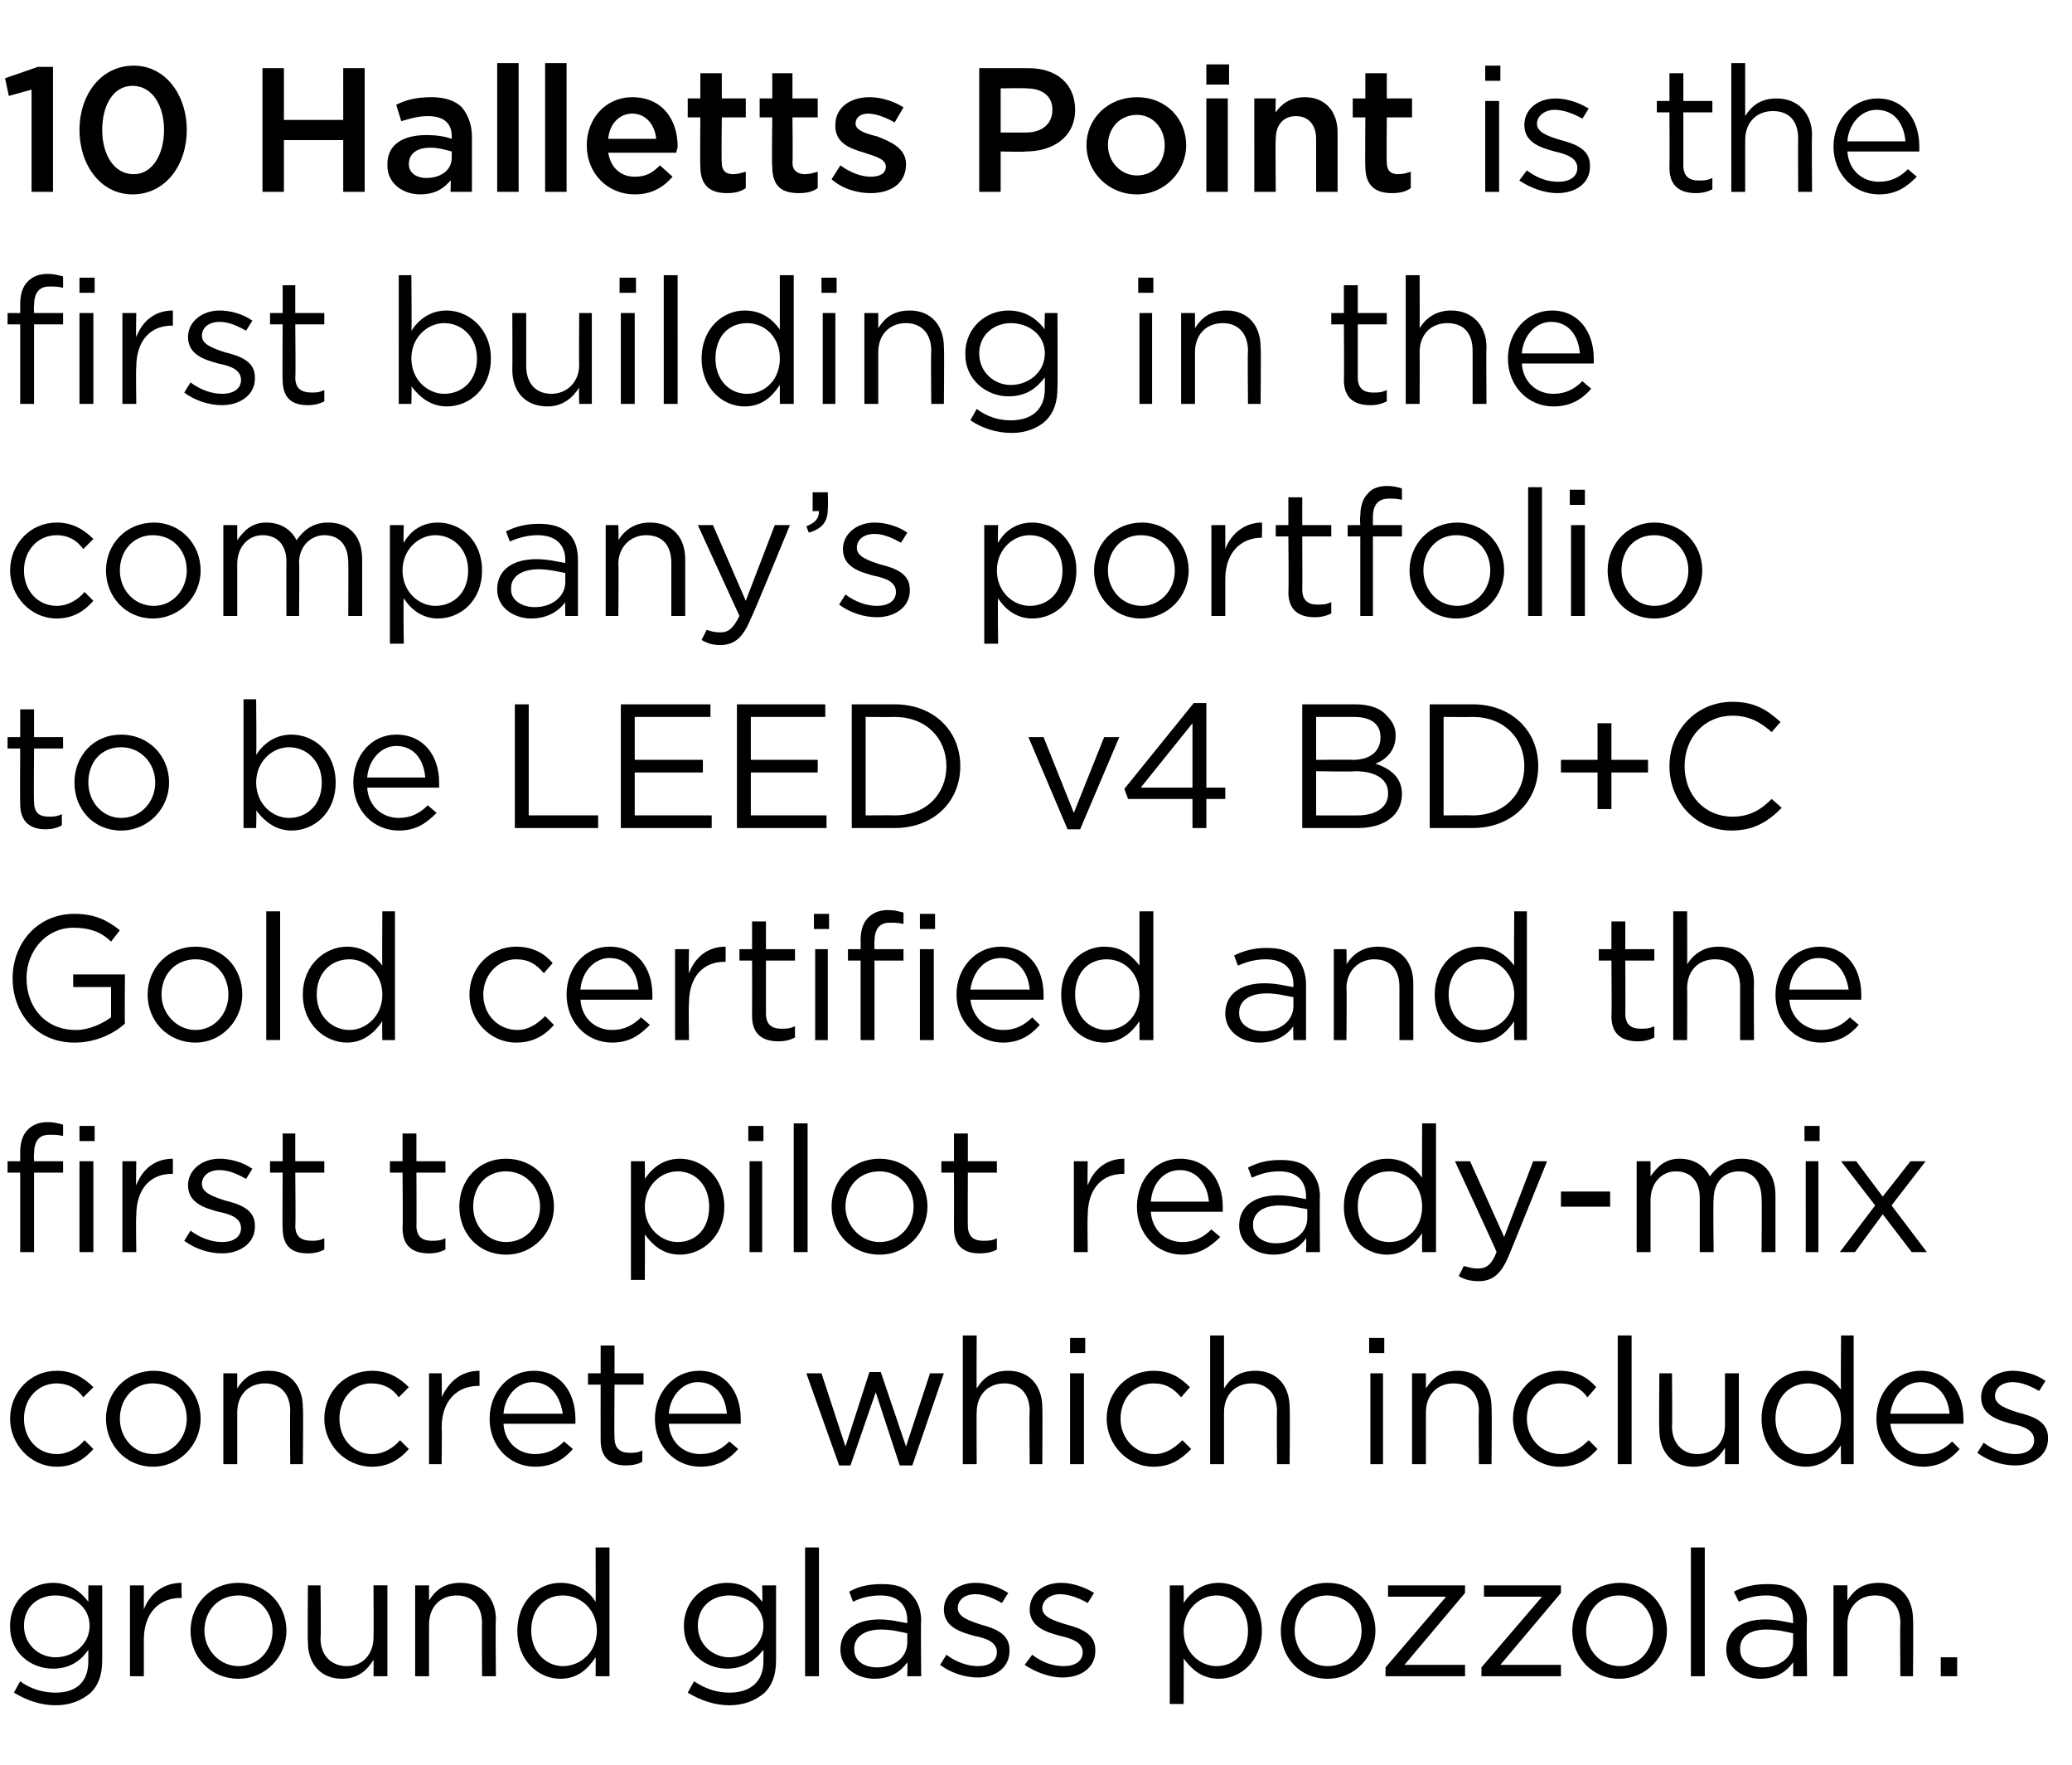
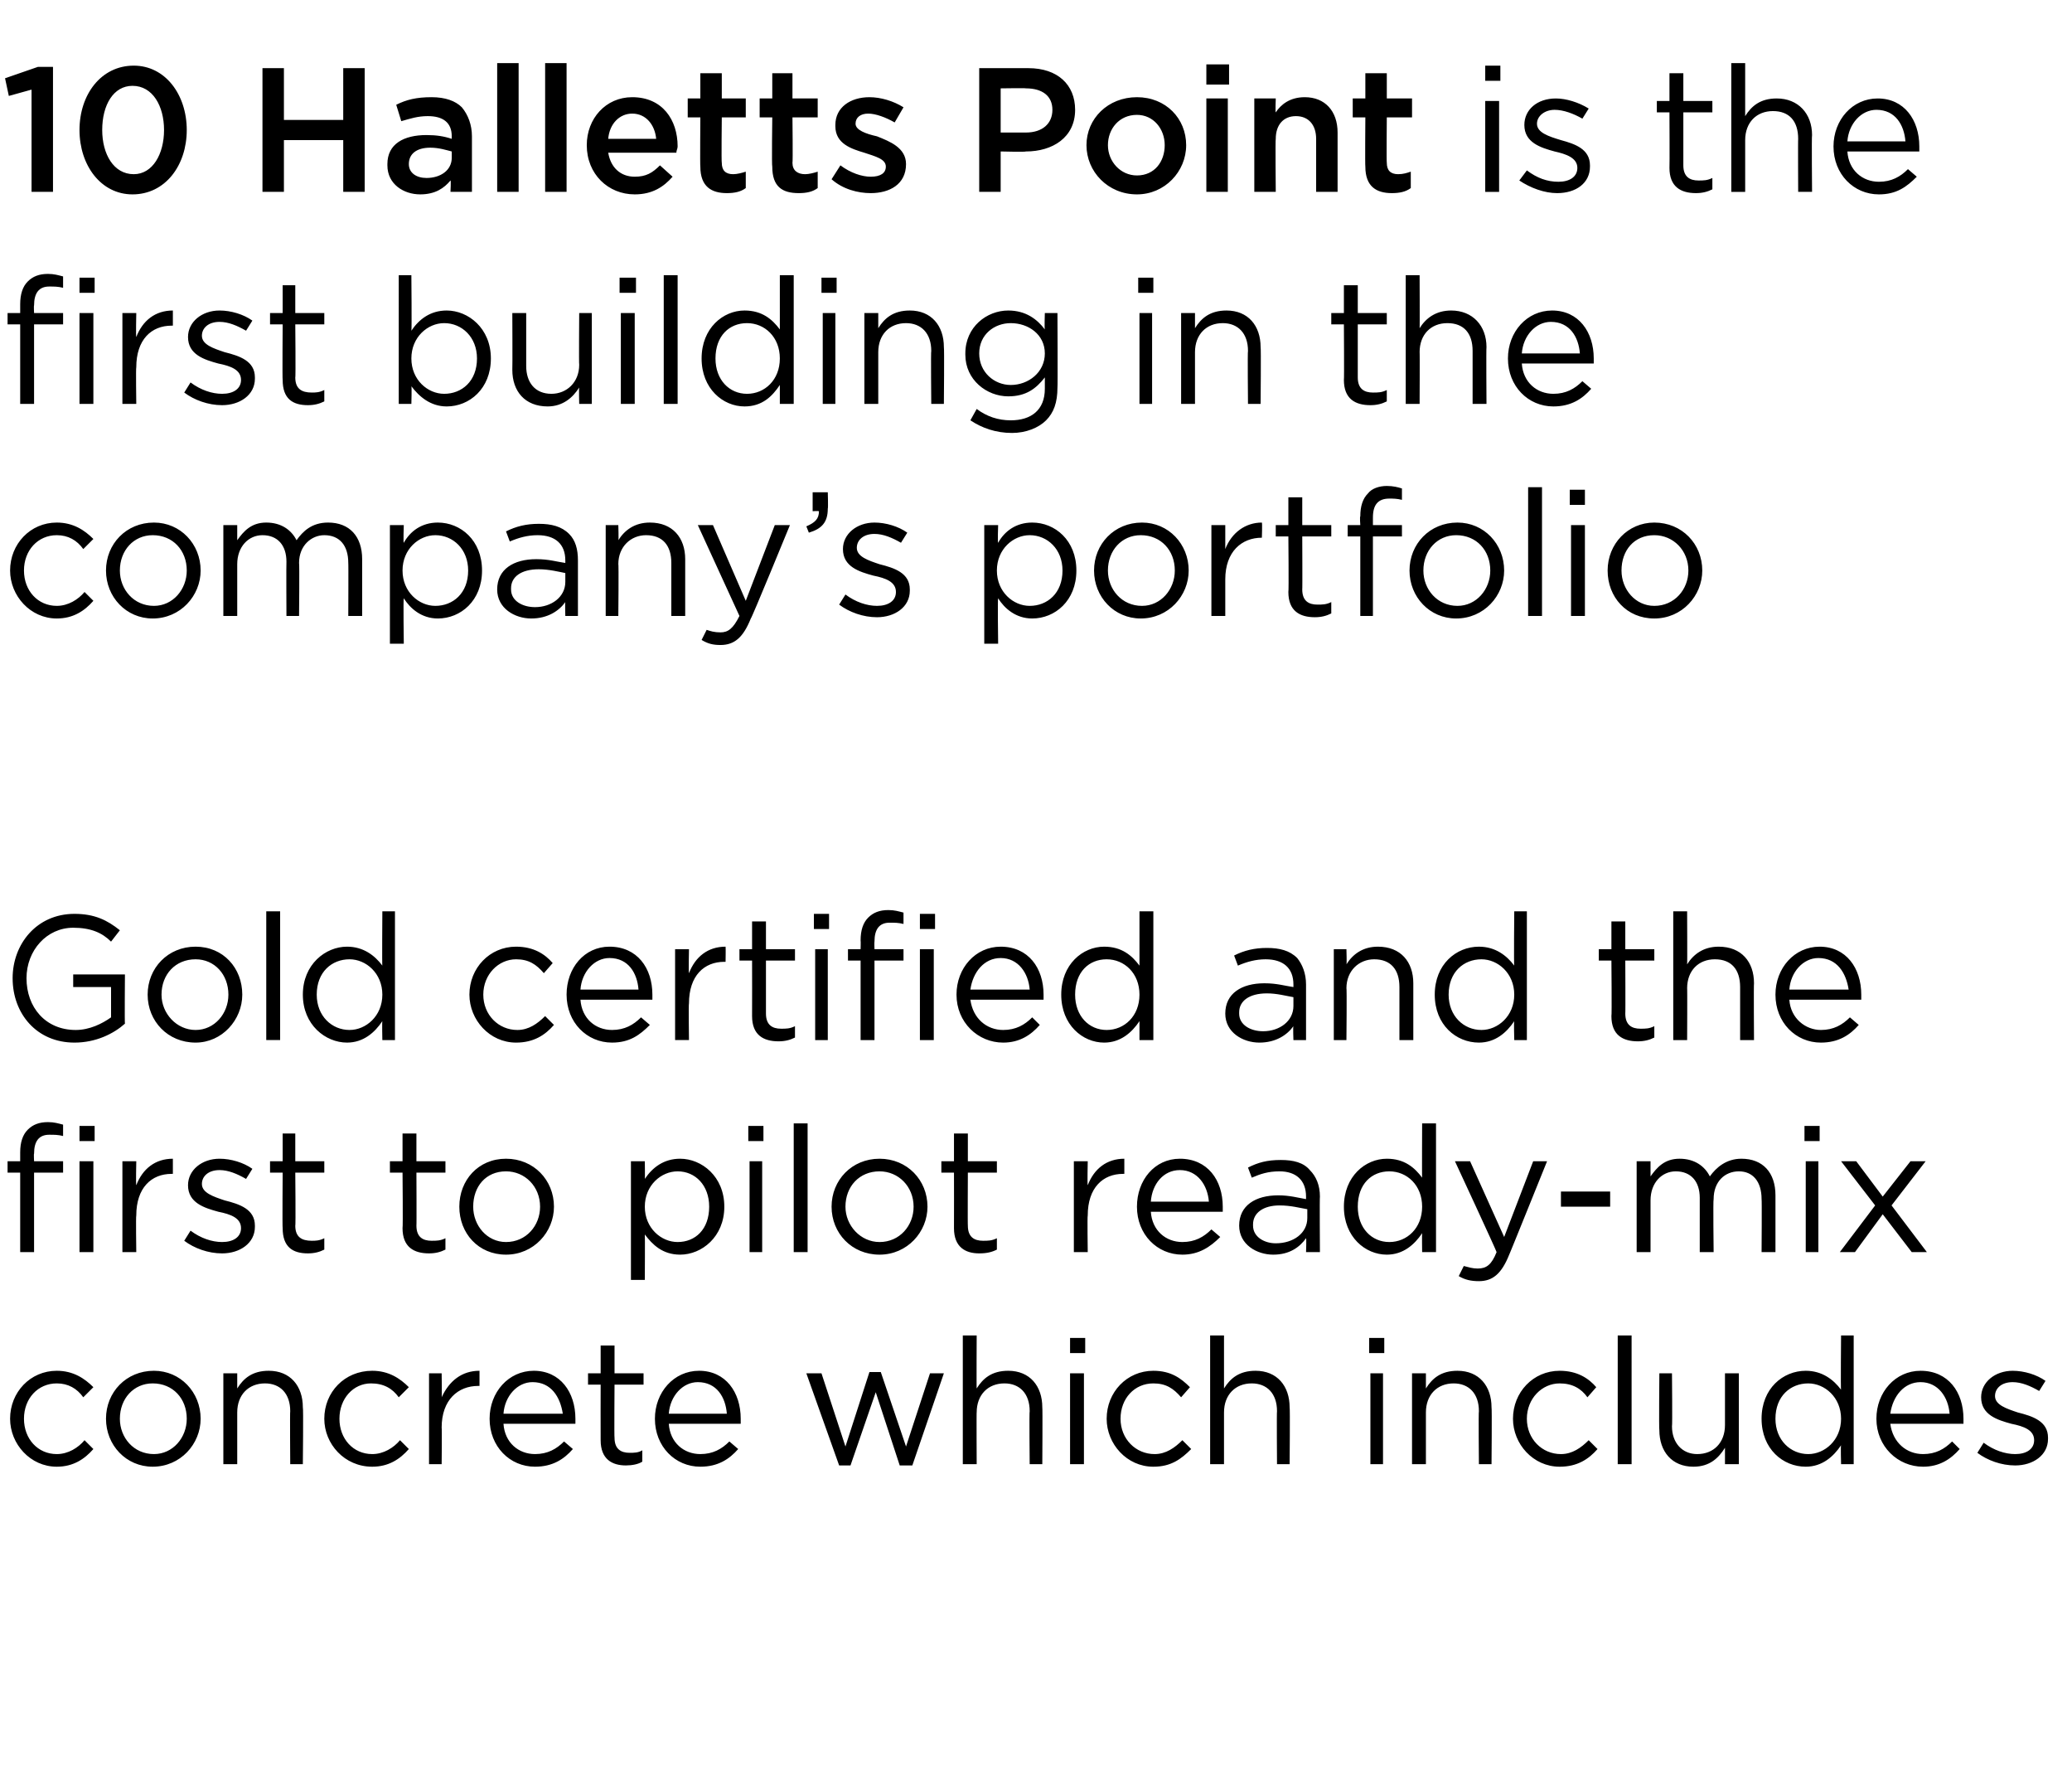
<svg xmlns="http://www.w3.org/2000/svg" version="1.1" width="164.2px" height="139.8px" viewBox="0 -4 164.2 139.8" style="top:-4px">
  <desc>10 Halletts Point is the first building in the company’s portfolio to be LEED v4 BD+C Gold certified and the first to...</desc>
  <defs />
  <g id="Polygon22214">
-     <path d="m1.1 130.1l.5-.9c.8.6 1.8.9 2.8.9c1.6 0 2.6-.8 2.6-2.5v-.9c-.6.9-1.5 1.5-2.8 1.5c-1.8 0-3.4-1.3-3.4-3.3v-.1c0-2.1 1.7-3.4 3.4-3.4c1.3 0 2.2.7 2.8 1.5v-1.3h1.1v5.9c0 1.2-.3 2-.9 2.6c-.7.6-1.6 1-2.8 1c-1.2 0-2.3-.4-3.3-1zm6-5.3c0-1.5-1.3-2.4-2.7-2.4c-1.4 0-2.5.9-2.5 2.4c0 1.5 1.2 2.5 2.5 2.5c1.4 0 2.7-1 2.7-2.5zm3.2-3.2h1.1v1.9c.5-1.3 1.6-2.1 3-2.1c-.04.04 0 1.2 0 1.2h-.1c-1.6 0-2.9 1.1-2.9 3.3v2.9h-1.1v-7.2zm4.8 3.6c0-2.1 1.6-3.8 3.8-3.8c2.2 0 3.8 1.7 3.8 3.8c0 2-1.6 3.8-3.8 3.8c-2.2 0-3.8-1.7-3.8-3.8zm6.5 0c0-1.6-1.2-2.8-2.7-2.8c-1.6 0-2.7 1.2-2.7 2.8c0 1.5 1.2 2.8 2.7 2.8c1.6 0 2.7-1.3 2.7-2.8zm2.8.9c-.03-.04 0-4.5 0-4.5h1s.05 4.19 0 4.2c0 1.3.8 2.2 2.1 2.2c1.2 0 2.1-.9 2.1-2.3c.02.01 0-4.1 0-4.1h1.1v7.2h-1.1s.02-1.26 0-1.3c-.5.8-1.2 1.5-2.5 1.5c-1.7 0-2.7-1.2-2.7-2.9zm8.5-4.5h1.1v1.2c.5-.8 1.2-1.4 2.5-1.4c1.7 0 2.8 1.2 2.8 2.9c-.05 0 0 4.5 0 4.5h-1.1s-.02-4.23 0-4.2c0-1.4-.8-2.2-2-2.2c-1.3 0-2.2.9-2.2 2.3v4.1h-1.1v-7.2zm8.1 3.6c0-2.4 1.7-3.8 3.4-3.8c1.4 0 2.3.7 2.8 1.5c.02.05 0-4.3 0-4.3h1.1v10.2h-1.1s.02-1.46 0-1.5c-.6.9-1.4 1.7-2.8 1.7c-1.7 0-3.4-1.4-3.4-3.8zm6.3 0c0-1.7-1.3-2.8-2.7-2.8c-1.4 0-2.5 1-2.5 2.8c0 1.7 1.2 2.8 2.5 2.8c1.4 0 2.7-1.1 2.7-2.8zm7.2 4.9l.5-.9c.9.6 1.8.9 2.8.9c1.6 0 2.7-.8 2.7-2.5v-.9c-.7.9-1.6 1.5-2.9 1.5c-1.7 0-3.4-1.3-3.4-3.3v-.1c0-2.1 1.7-3.4 3.4-3.4c1.4 0 2.2.7 2.8 1.5c.04-.04 0-1.3 0-1.3h1.1v5.9c0 1.2-.3 2-.9 2.6c-.7.6-1.6 1-2.8 1c-1.2 0-2.3-.4-3.3-1zm6-5.3c0-1.5-1.3-2.4-2.7-2.4c-1.4 0-2.5.9-2.5 2.4c0 1.5 1.2 2.5 2.5 2.5c1.4 0 2.7-1 2.7-2.5zm3.3-6.2h1.1v10.2h-1.1v-10.2zm2.8 8.1c0-1.6 1.3-2.4 3.1-2.4c.9 0 1.6.2 2.2.3v-.2c0-1.3-.8-2-2.1-2c-.9 0-1.6.2-2.2.5l-.3-.8c.7-.4 1.5-.6 2.6-.6c1 0 1.8.2 2.3.8c.5.5.8 1.2.8 2.1c-.04-.02 0 4.4 0 4.4h-1.1s.03-1.09 0-1.1c-.5.7-1.3 1.3-2.6 1.3c-1.3 0-2.7-.8-2.7-2.3zm5.3-.6v-.7c-.5-.1-1.2-.3-2.1-.3c-1.3 0-2.1.6-2.1 1.5v.1c0 .9.8 1.4 1.8 1.4c1.4 0 2.4-.8 2.4-2zm2.6 1.8l.5-.8c.8.6 1.7.9 2.5.9c.9 0 1.5-.4 1.5-1.1c0-.8-.8-1.1-1.8-1.3c-1.1-.3-2.4-.7-2.4-2.1c0-1.2 1.1-2.1 2.5-2.1c.9 0 1.8.3 2.6.8l-.5.8c-.7-.4-1.4-.7-2.1-.7c-.9 0-1.4.5-1.4 1.1c0 .7.9 1 1.8 1.3c1.1.3 2.3.7 2.3 2v.1c0 1.3-1.1 2.1-2.5 2.1c-1.1 0-2.2-.4-3-1zm6.7 0l.6-.8c.8.6 1.6.9 2.5.9c.9 0 1.5-.4 1.5-1.1c0-.8-.9-1.1-1.8-1.3c-1.1-.3-2.4-.7-2.4-2.1c0-1.2 1-2.1 2.5-2.1c.8 0 1.8.3 2.6.8l-.5.8c-.7-.4-1.5-.7-2.2-.7c-.8 0-1.4.5-1.4 1.1c0 .7.9 1 1.9 1.3c1.1.3 2.3.7 2.3 2v.1c0 1.3-1.1 2.1-2.6 2.1c-1 0-2.1-.4-3-1zm11.5-6.3h1.1s.02 1.42 0 1.4c.6-.9 1.5-1.6 2.8-1.6c1.7 0 3.4 1.4 3.4 3.8c0 2.4-1.7 3.8-3.4 3.8c-1.4 0-2.2-.8-2.8-1.6c.02.01 0 3.6 0 3.6h-1.1v-9.4zm6.2 3.6c0-1.7-1.1-2.8-2.5-2.8c-1.3 0-2.6 1.1-2.6 2.8c0 1.7 1.3 2.8 2.6 2.8c1.4 0 2.5-1 2.5-2.8zm2.6 0c0-2.1 1.5-3.8 3.7-3.8c2.2 0 3.8 1.7 3.8 3.8c0 2-1.6 3.8-3.8 3.8c-2.2 0-3.7-1.7-3.7-3.8zm6.4 0c0-1.6-1.2-2.8-2.7-2.8c-1.6 0-2.6 1.2-2.6 2.8c0 1.5 1.1 2.8 2.6 2.8c1.6 0 2.7-1.3 2.7-2.8zm1.9 2.9l4.8-5.6H110v-.9h6.1v.6l-4.8 5.7h4.8v.9h-6.3v-.7zm7.6 0l4.8-5.6h-4.6v-.9h6.1v.6l-4.8 5.7h4.8v.9h-6.3v-.7zm7.2-2.9c0-2.1 1.6-3.8 3.8-3.8c2.1 0 3.7 1.7 3.7 3.8c0 2-1.6 3.8-3.8 3.8c-2.1 0-3.7-1.7-3.7-3.8zm6.4 0c0-1.6-1.1-2.8-2.7-2.8c-1.5 0-2.6 1.2-2.6 2.8c0 1.5 1.1 2.8 2.7 2.8c1.5 0 2.6-1.3 2.6-2.8zm3-6.6h1.1v10.2H134v-10.2zm2.8 8.1c0-1.6 1.3-2.4 3.1-2.4c.9 0 1.6.2 2.2.3v-.2c0-1.3-.8-2-2.1-2c-.9 0-1.6.2-2.2.5l-.4-.8c.8-.4 1.6-.6 2.7-.6c1 0 1.8.2 2.3.8c.5.5.8 1.2.8 2.1c-.05-.02 0 4.4 0 4.4h-1.1s.02-1.09 0-1.1c-.5.7-1.3 1.3-2.6 1.3c-1.3 0-2.7-.8-2.7-2.3zm5.3-.6v-.7c-.5-.1-1.2-.3-2.1-.3c-1.4 0-2.1.6-2.1 1.5v.1c0 .9.8 1.4 1.8 1.4c1.3 0 2.4-.8 2.4-2zm3.2-4.5h1.1v1.2c.5-.8 1.2-1.4 2.5-1.4c1.7 0 2.7 1.2 2.7 2.9c.04 0 0 4.5 0 4.5h-1s-.04-4.23 0-4.2c0-1.4-.8-2.2-2-2.2c-1.3 0-2.2.9-2.2 2.3v4.1h-1.1v-7.2zm8.5 5.7h1.3v1.5h-1.3v-1.5z" stroke="none" fill="#000" />
-   </g>
+     </g>
  <g id="Polygon22213">
    <path d="m.8 108.4c0-2.1 1.6-3.8 3.7-3.8c1.3 0 2.2.6 2.9 1.3l-.8.8c-.5-.7-1.2-1.1-2.1-1.1c-1.5 0-2.6 1.2-2.6 2.8c0 1.6 1.1 2.8 2.6 2.8c.9 0 1.7-.5 2.2-1.1l.7.7c-.7.8-1.6 1.4-2.9 1.4c-2.1 0-3.7-1.8-3.7-3.8zm7.6 0c0-2.1 1.6-3.8 3.8-3.8c2.1 0 3.7 1.7 3.7 3.8c0 2-1.6 3.8-3.8 3.8c-2.1 0-3.7-1.7-3.7-3.8zm6.4 0c0-1.6-1.1-2.8-2.7-2.8c-1.5 0-2.6 1.2-2.6 2.8c0 1.5 1.1 2.8 2.7 2.8c1.5 0 2.6-1.3 2.6-2.8zm2.9-3.6h1.1v1.2c.5-.8 1.2-1.4 2.5-1.4c1.7 0 2.7 1.2 2.7 2.9c.05 0 0 4.5 0 4.5h-1s-.03-4.23 0-4.2c0-1.4-.8-2.2-2-2.2c-1.3 0-2.2.9-2.2 2.3v4.1h-1.1v-7.2zm8 3.6c0-2.1 1.6-3.8 3.8-3.8c1.3 0 2.2.6 2.9 1.3l-.8.8c-.5-.7-1.2-1.1-2.2-1.1c-1.4 0-2.5 1.2-2.5 2.8c0 1.6 1.1 2.8 2.6 2.8c.9 0 1.7-.5 2.2-1.1l.7.7c-.7.8-1.6 1.4-2.9 1.4c-2.2 0-3.8-1.8-3.8-3.8zm8.3-3.6h1s.03 1.85 0 1.9c.6-1.3 1.6-2.1 3-2.1v1.2h-.1c-1.6 0-2.9 1.1-2.9 3.3c.03.01 0 2.9 0 2.9h-1v-7.2zm4.8 3.6c0-2.1 1.5-3.8 3.5-3.8c2.1 0 3.3 1.7 3.3 3.8v.4h-5.7c.1 1.5 1.2 2.4 2.5 2.4c1 0 1.7-.4 2.3-1l.7.6c-.7.8-1.6 1.4-3 1.4c-2 0-3.6-1.6-3.6-3.8zm5.8-.4c-.2-1.3-.9-2.5-2.4-2.5c-1.2 0-2.2 1.1-2.3 2.5h4.7zm3 2.1c-.01-.02 0-4.4 0-4.4h-1v-.9h1v-2.2h1.1v2.2h2.3v.9h-2.3s-.03 4.24 0 4.2c0 .9.5 1.2 1.2 1.2c.3 0 .7 0 1-.2v.9c-.3.2-.8.3-1.3.3c-1.1 0-2-.5-2-2zm4.3-1.7c0-2.1 1.5-3.8 3.5-3.8c2.1 0 3.3 1.7 3.3 3.8v.4H53c.1 1.5 1.2 2.4 2.5 2.4c1 0 1.7-.4 2.3-1l.7.6c-.7.8-1.6 1.4-3 1.4c-2 0-3.6-1.6-3.6-3.8zm5.7-.4c-.1-1.3-.8-2.5-2.3-2.5c-1.2 0-2.2 1.1-2.3 2.5h4.6zm6.3-3.2h1.2l1.9 5.8l1.9-5.9h.9l2 5.9l1.9-5.8h1.1l-2.5 7.3h-1l-1.9-5.8l-2 5.8h-.9l-2.6-7.3zm12.4-3h1.1s-.02 4.22 0 4.2c.5-.8 1.2-1.4 2.5-1.4c1.7 0 2.7 1.2 2.7 2.9c.03 0 0 4.5 0 4.5h-1s-.04-4.23 0-4.2c0-1.4-.8-2.2-2-2.2c-1.3 0-2.2.9-2.2 2.3c-.02-.05 0 4.1 0 4.1h-1.1v-10.2zm8.5.2h1.2v1.2h-1.2V102zm0 2.8h1.1v7.2h-1.1v-7.2zm2.9 3.6c0-2.1 1.6-3.8 3.7-3.8c1.4 0 2.2.6 2.9 1.3l-.7.8c-.6-.7-1.2-1.1-2.2-1.1c-1.5 0-2.6 1.2-2.6 2.8c0 1.6 1.2 2.8 2.7 2.8c.9 0 1.6-.5 2.2-1.1l.7.7c-.8.8-1.6 1.4-3 1.4c-2.1 0-3.7-1.8-3.7-3.8zm8.2-6.6h1.1v4.2c.5-.8 1.2-1.4 2.5-1.4c1.7 0 2.7 1.2 2.7 2.9c.04 0 0 4.5 0 4.5h-1s-.03-4.23 0-4.2c0-1.4-.8-2.2-2-2.2c-1.3 0-2.2.9-2.2 2.3v4.1h-1.1v-10.2zm12.6.2h1.2v1.2h-1.2V102zm.1 2.8h1v7.2h-1v-7.2zm3.3 0h1.1v1.2c.5-.8 1.2-1.4 2.5-1.4c1.7 0 2.7 1.2 2.7 2.9c.04 0 0 4.5 0 4.5h-1s-.04-4.23 0-4.2c0-1.4-.8-2.2-2-2.2c-1.3 0-2.2.9-2.2 2.3v4.1h-1.1v-7.2zm8 3.6c0-2.1 1.6-3.8 3.7-3.8c1.4 0 2.3.6 2.9 1.3l-.7.8c-.5-.7-1.2-1.1-2.2-1.1c-1.4 0-2.6 1.2-2.6 2.8c0 1.6 1.2 2.8 2.7 2.8c.9 0 1.6-.5 2.2-1.1l.7.7c-.7.8-1.6 1.4-3 1.4c-2.1 0-3.7-1.8-3.7-3.8zm8.3-6.6h1.1V112h-1.1v-10.2zm3.3 7.5c-.04-.04 0-4.5 0-4.5h1s.04 4.19 0 4.2c0 1.3.8 2.2 2 2.2c1.3 0 2.2-.9 2.2-2.3v-4.1h1.1v7.2h-1.1v-1.3c-.5.8-1.2 1.5-2.5 1.5c-1.7 0-2.7-1.2-2.7-2.9zm8.1-.9c0-2.4 1.7-3.8 3.5-3.8c1.3 0 2.2.7 2.8 1.5c-.04.05 0-4.3 0-4.3h1V112h-1s-.04-1.46 0-1.5c-.6.9-1.5 1.7-2.8 1.7c-1.8 0-3.5-1.4-3.5-3.8zm6.3 0c0-1.7-1.3-2.8-2.6-2.8c-1.4 0-2.6 1-2.6 2.8c0 1.7 1.2 2.8 2.6 2.8c1.3 0 2.6-1.1 2.6-2.8zm2.8 0c0-2.1 1.5-3.8 3.5-3.8c2.2 0 3.4 1.7 3.4 3.8v.4h-5.8c.2 1.5 1.3 2.4 2.6 2.4c1 0 1.7-.4 2.3-1l.6.6c-.7.8-1.6 1.4-2.9 1.4c-2 0-3.7-1.6-3.7-3.8zm5.8-.4c-.1-1.3-.9-2.5-2.3-2.5c-1.3 0-2.2 1.1-2.4 2.5h4.7zm2.2 3.1l.5-.8c.8.6 1.7.9 2.5.9c.9 0 1.5-.4 1.5-1.1c0-.8-.8-1.1-1.8-1.3c-1.1-.3-2.4-.7-2.4-2.1c0-1.2 1.1-2.1 2.5-2.1c.9 0 1.9.3 2.6.8l-.5.8c-.7-.4-1.4-.7-2.1-.7c-.9 0-1.4.5-1.4 1.1c0 .7.9 1 1.8 1.3c1.2.3 2.4.7 2.4 2v.1c0 1.3-1.2 2.1-2.6 2.1c-1.1 0-2.2-.4-3-1z" stroke="none" fill="#000" />
  </g>
  <g id="Polygon22212">
    <path d="m1.6 88.9h-1v-.9h1v-.7c0-.8.2-1.4.6-1.8c.4-.4.9-.6 1.6-.6c.5 0 .8.1 1.2.2v.9c-.4-.1-.7-.1-1.1-.1c-.8 0-1.2.5-1.2 1.5c-.03 0 0 .6 0 .6h2.3v.9H2.7v6.3H1.6v-6.3zm4.7-3.7h1.2v1.2H6.3v-1.2zm0 2.8h1.1v7.2H6.3V88zm3.4 0h1.1s-.04 1.85 0 1.9c.5-1.3 1.5-2.1 2.9-2.1v1.2h-.1c-1.6 0-2.8 1.1-2.8 3.3c-.04.01 0 2.9 0 2.9H9.7V88zm4.9 6.3l.5-.8c.8.6 1.7.9 2.5.9c.9 0 1.5-.4 1.5-1.1c0-.8-.8-1.1-1.8-1.3c-1.1-.3-2.4-.7-2.4-2.1c0-1.2 1.1-2.1 2.5-2.1c.9 0 1.9.3 2.6.8l-.5.8c-.7-.4-1.4-.7-2.1-.7c-.9 0-1.4.5-1.4 1.1c0 .7.9 1 1.8 1.3c1.2.3 2.4.7 2.4 2v.1c0 1.3-1.2 2.1-2.6 2.1c-1.1 0-2.2-.4-3-1zm7.8-1c-.03-.02 0-4.4 0-4.4h-1v-.9h1v-2.2h1v2.2h2.3v.9h-2.3s.04 4.24 0 4.2c0 .9.5 1.2 1.3 1.2c.3 0 .6 0 1-.2v.9c-.4.2-.8.3-1.3.3c-1.2 0-2-.5-2-2zm9.5 0c.04-.02 0-4.4 0-4.4h-1v-.9h1v-2.2h1.1v2.2h2.3v.9H33s.02 4.24 0 4.2c0 .9.5 1.2 1.2 1.2c.4 0 .7 0 1.1-.2v.9c-.4.2-.8.3-1.3.3c-1.2 0-2.1-.5-2.1-2zm4.5-1.7c0-2.1 1.5-3.8 3.7-3.8c2.2 0 3.8 1.7 3.8 3.8c0 2-1.6 3.8-3.8 3.8c-2.2 0-3.7-1.7-3.7-3.8zm6.4 0c0-1.6-1.2-2.8-2.7-2.8c-1.6 0-2.6 1.2-2.6 2.8c0 1.5 1.1 2.8 2.6 2.8c1.6 0 2.7-1.3 2.7-2.8zM50 88h1.1s.02 1.42 0 1.4c.6-.9 1.5-1.6 2.8-1.6c1.7 0 3.5 1.4 3.5 3.8c0 2.4-1.8 3.8-3.5 3.8c-1.4 0-2.2-.8-2.8-1.6c.02.01 0 3.6 0 3.6H50V88zm6.2 3.6c0-1.7-1.1-2.8-2.5-2.8c-1.3 0-2.6 1.1-2.6 2.8c0 1.7 1.3 2.8 2.6 2.8c1.4 0 2.5-1 2.5-2.8zm3.1-6.4h1.2v1.2h-1.2v-1.2zm.1 2.8h1v7.2h-1V88zm3.5-3h1.1v10.2h-1.1V85zm3 6.6c0-2.1 1.6-3.8 3.8-3.8c2.2 0 3.8 1.7 3.8 3.8c0 2-1.6 3.8-3.8 3.8c-2.2 0-3.8-1.7-3.8-3.8zm6.5 0c0-1.6-1.2-2.8-2.7-2.8c-1.6 0-2.7 1.2-2.7 2.8c0 1.5 1.2 2.8 2.7 2.8c1.6 0 2.7-1.3 2.7-2.8zm3.2 1.7c.01-.02 0-4.4 0-4.4h-1v-.9h1v-2.2h1.1v2.2h2.3v.9h-2.3s-.02 4.24 0 4.2c0 .9.5 1.2 1.2 1.2c.4 0 .7 0 1.1-.2v.9c-.4.2-.8.3-1.4.3c-1.1 0-2-.5-2-2zm9.5-5.3h1.1s-.04 1.85 0 1.9c.5-1.3 1.5-2.1 2.9-2.1v1.2h-.1c-1.6 0-2.8 1.1-2.8 3.3c-.04.01 0 2.9 0 2.9h-1.1V88zm5 3.6c0-2.1 1.4-3.8 3.4-3.8c2.2 0 3.4 1.7 3.4 3.8v.4h-5.7c.1 1.5 1.2 2.4 2.5 2.4c1 0 1.7-.4 2.3-1l.7.6c-.8.8-1.7 1.4-3 1.4c-2 0-3.6-1.6-3.6-3.8zm5.7-.4c-.1-1.3-.9-2.5-2.3-2.5c-1.3 0-2.2 1.1-2.3 2.5h4.6zm2.4 1.9c0-1.6 1.3-2.4 3.1-2.4c.9 0 1.6.2 2.2.3v-.2c0-1.3-.8-2-2.1-2c-.9 0-1.5.2-2.2.5l-.3-.8c.8-.4 1.5-.6 2.6-.6c1 0 1.8.2 2.3.8c.5.5.8 1.2.8 2.1c-.03-.02 0 4.4 0 4.4h-1.1s.04-1.09 0-1.1c-.5.7-1.3 1.3-2.6 1.3c-1.3 0-2.7-.8-2.7-2.3zm5.4-.6v-.7c-.6-.1-1.3-.3-2.2-.3c-1.3 0-2.1.6-2.1 1.5v.1c0 .9.9 1.4 1.8 1.4c1.4 0 2.5-.8 2.5-2zm2.9-.9c0-2.4 1.7-3.8 3.4-3.8c1.4 0 2.2.7 2.8 1.5c-.02.05 0-4.3 0-4.3h1.1v10.2h-1.1s-.02-1.46 0-1.5c-.6.9-1.5 1.7-2.8 1.7c-1.7 0-3.4-1.4-3.4-3.8zm6.2 0c0-1.7-1.2-2.8-2.6-2.8c-1.4 0-2.5 1-2.5 2.8c0 1.7 1.1 2.8 2.5 2.8c1.4 0 2.6-1.1 2.6-2.8zm8.8-3.6h1.1s-3 7.44-3 7.4c-.6 1.5-1.3 2.1-2.4 2.1c-.6 0-1.1-.1-1.6-.4l.4-.8c.4.1.7.2 1.1.2c.7 0 1.1-.3 1.5-1.3c.03-.03-3.3-7.2-3.3-7.2h1.2l2.7 6l2.3-6zm2.2 2.4h3.9v1.2h-3.9v-1.2zm6-2.4h1.1v1.2c.5-.7 1.1-1.4 2.3-1.4c1.2 0 2 .6 2.4 1.4c.5-.7 1.3-1.4 2.5-1.4c1.7 0 2.7 1.1 2.7 2.9v4.5h-1.1s.03-4.23 0-4.2c0-1.4-.7-2.2-1.8-2.2c-1.1 0-2 .8-2 2.2c-.05.03 0 4.2 0 4.2h-1.1v-4.3c0-1.3-.7-2.1-1.9-2.1c-1.1 0-2 .9-2 2.3v4.1h-1.1V88zm13.3-2.8h1.2v1.2H143v-1.2zm.1 2.8h1v7.2h-1V88zm6.1 2.8l2.2-2.8h1.2l-2.7 3.5l2.8 3.7h-1.2l-2.3-3l-2.2 3h-1.2l2.8-3.7l-2.7-3.5h1.2l2.1 2.8z" stroke="none" fill="#000" />
  </g>
  <g id="Polygon22211">
    <path d="m1 73.5c0-2.7 1.9-5.1 4.9-5.1c1.6 0 2.6.5 3.6 1.3l-.7.9c-.7-.7-1.6-1.1-3-1.1c-2.1 0-3.7 1.8-3.7 4c0 2.3 1.5 4.1 3.9 4.1c1.1 0 2.1-.5 2.8-1v-2.4h-3v-1h4.1s-.03 3.87 0 3.9c-.9.8-2.3 1.5-4 1.5c-3 0-4.9-2.3-4.9-5.1zm10.7 1.3c0-2.1 1.6-3.8 3.8-3.8c2.2 0 3.7 1.7 3.7 3.8c0 2-1.6 3.8-3.7 3.8c-2.2 0-3.8-1.7-3.8-3.8zm6.4 0c0-1.6-1.1-2.8-2.6-2.8c-1.6 0-2.7 1.2-2.7 2.8c0 1.5 1.2 2.8 2.7 2.8c1.5 0 2.6-1.3 2.6-2.8zm3-6.6h1.1v10.2h-1.1V68.2zm2.9 6.6c0-2.4 1.8-3.8 3.5-3.8c1.3 0 2.2.7 2.8 1.5c-.03.05 0-4.3 0-4.3h1v10.2h-1s-.03-1.46 0-1.5c-.6.9-1.5 1.7-2.8 1.7c-1.7 0-3.5-1.4-3.5-3.8zm6.3 0c0-1.7-1.3-2.8-2.6-2.8c-1.4 0-2.6 1-2.6 2.8c0 1.7 1.2 2.8 2.6 2.8c1.3 0 2.6-1.1 2.6-2.8zm6.9 0c0-2.1 1.6-3.8 3.7-3.8c1.4 0 2.3.6 2.9 1.3l-.7.8c-.6-.7-1.2-1.1-2.2-1.1c-1.4 0-2.6 1.2-2.6 2.8c0 1.6 1.2 2.8 2.7 2.8c.9 0 1.6-.5 2.2-1.1l.7.7c-.7.8-1.6 1.4-3 1.4c-2.1 0-3.7-1.8-3.7-3.8zm7.7 0c0-2.1 1.4-3.8 3.4-3.8c2.2 0 3.4 1.7 3.4 3.8v.4H46c.1 1.5 1.2 2.4 2.5 2.4c1 0 1.7-.4 2.3-1l.7.6c-.8.8-1.6 1.4-3 1.4c-2 0-3.6-1.6-3.6-3.8zm5.7-.4c-.1-1.3-.8-2.5-2.3-2.5c-1.2 0-2.2 1.1-2.3 2.5h4.6zm2.9-3.2h1.1s-.04 1.85 0 1.9c.5-1.3 1.5-2.1 2.9-2.1c.02.04 0 1.2 0 1.2h-.1c-1.6 0-2.8 1.1-2.8 3.3c-.04.01 0 2.9 0 2.9h-1.1v-7.2zm6.1 5.3c.01-.02 0-4.4 0-4.4h-1v-.9h1V69h1.1v2.2h2.3v.9h-2.3v4.2c0 .9.5 1.2 1.2 1.2c.4 0 .7 0 1.1-.2v.9c-.4.2-.8.3-1.3.3c-1.2 0-2.1-.5-2.1-2zm4.9-8.1h1.2v1.2h-1.2v-1.2zm.1 2.8h1v7.2h-1v-7.2zm3.6.9h-1v-.9h1s.02-.65 0-.7c0-.8.2-1.4.6-1.8c.4-.4.9-.6 1.6-.6c.5 0 .8.1 1.2.2v.9c-.4-.1-.7-.1-1.1-.1c-.8 0-1.2.5-1.2 1.5c-.02 0 0 .6 0 .6h2.3v.9h-2.3v6.3h-1.1v-6.3zm4.7-3.7h1.2v1.2h-1.2v-1.2zm0 2.8h1.1v7.2h-1.1v-7.2zm2.9 3.6c0-2.1 1.5-3.8 3.5-3.8c2.2 0 3.4 1.7 3.4 3.8v.4h-5.8c.2 1.5 1.3 2.4 2.6 2.4c1 0 1.7-.4 2.3-1l.6.6c-.7.8-1.6 1.4-2.9 1.4c-2 0-3.7-1.6-3.7-3.8zm5.8-.4c-.1-1.3-.9-2.5-2.3-2.5c-1.3 0-2.2 1.1-2.4 2.5h4.7zm2.5.4c0-2.4 1.7-3.8 3.4-3.8c1.4 0 2.2.7 2.8 1.5v-4.3h1.1v10.2h-1.1v-1.5c-.6.9-1.5 1.7-2.8 1.7c-1.7 0-3.4-1.4-3.4-3.8zm6.2 0c0-1.7-1.2-2.8-2.6-2.8c-1.4 0-2.5 1-2.5 2.8c0 1.7 1.1 2.8 2.5 2.8c1.4 0 2.6-1.1 2.6-2.8zm6.8 1.5c0-1.6 1.3-2.4 3.1-2.4c1 0 1.6.2 2.3.3v-.2c0-1.3-.8-2-2.2-2c-.8 0-1.5.2-2.2.5l-.3-.8c.8-.4 1.6-.6 2.6-.6c1 0 1.8.2 2.4.8c.4.5.7 1.2.7 2.1v4.4h-1s-.04-1.09 0-1.1c-.5.7-1.4 1.3-2.7 1.3c-1.3 0-2.7-.8-2.7-2.3zm5.4-.6v-.7c-.6-.1-1.3-.3-2.1-.3c-1.4 0-2.2.6-2.2 1.5v.1c0 .9.9 1.4 1.9 1.4c1.3 0 2.4-.8 2.4-2zm3.2-4.5h1s.04 1.22 0 1.2c.5-.8 1.3-1.4 2.5-1.4c1.8 0 2.8 1.2 2.8 2.9v4.5h-1.1v-4.2c0-1.4-.7-2.2-2-2.2c-1.2 0-2.2.9-2.2 2.3c.04-.05 0 4.1 0 4.1h-1v-7.2zm8 3.6c0-2.4 1.7-3.8 3.5-3.8c1.3 0 2.2.7 2.8 1.5c-.04.05 0-4.3 0-4.3h1v10.2h-1s-.04-1.46 0-1.5c-.6.9-1.5 1.7-2.8 1.7c-1.8 0-3.5-1.4-3.5-3.8zm6.3 0c0-1.7-1.3-2.8-2.6-2.8c-1.4 0-2.6 1-2.6 2.8c0 1.7 1.2 2.8 2.6 2.8c1.3 0 2.6-1.1 2.6-2.8zm7.7 1.7c.04-.02 0-4.4 0-4.4h-1v-.9h1V69h1.1v2.2h2.3v.9h-2.3s.02 4.24 0 4.2c0 .9.5 1.2 1.2 1.2c.4 0 .7 0 1.1-.2v.9c-.4.2-.8.3-1.3.3c-1.2 0-2.1-.5-2.1-2zm4.9-8.3h1.1s.02 4.22 0 4.2c.5-.8 1.3-1.4 2.5-1.4c1.8 0 2.8 1.2 2.8 2.9c-.03 0 0 4.5 0 4.5h-1.1v-4.2c0-1.4-.7-2.2-2-2.2c-1.3 0-2.2.9-2.2 2.3c.02-.05 0 4.1 0 4.1h-1.1V68.2zm8.1 6.6c0-2.1 1.5-3.8 3.5-3.8c2.1 0 3.3 1.7 3.3 3.8v.4h-5.7c.1 1.5 1.3 2.4 2.5 2.4c1 0 1.7-.4 2.3-1l.7.6c-.7.8-1.6 1.4-3 1.4c-2 0-3.6-1.6-3.6-3.8zm5.8-.4c-.2-1.3-.9-2.5-2.4-2.5c-1.2 0-2.2 1.1-2.3 2.5h4.7z" stroke="none" fill="#000" />
  </g>
  <g id="Polygon22210">
-     <path d="m1.6 59.7c-.02-.02 0-4.4 0-4.4h-1v-.9h1v-2.2h1.1v2.2h2.3v.9H2.7s-.04 4.24 0 4.2c0 .9.4 1.2 1.2 1.2c.3 0 .6 0 1-.2v.9c-.4.2-.8.3-1.3.3c-1.1 0-2-.5-2-2zM5.9 58c0-2.1 1.5-3.8 3.7-3.8c2.2 0 3.8 1.7 3.8 3.8c0 2-1.6 3.8-3.8 3.8c-2.2 0-3.7-1.7-3.7-3.8zm6.4 0c0-1.6-1.2-2.8-2.7-2.8C8 55.2 7 56.4 7 58c0 1.5 1.1 2.8 2.6 2.8c1.6 0 2.7-1.3 2.7-2.8zm8 2.2c.04.01 0 1.4 0 1.4h-1V51.4h1s.04 4.42 0 4.4c.6-.9 1.5-1.6 2.8-1.6c1.8 0 3.5 1.4 3.5 3.8c0 2.4-1.7 3.8-3.5 3.8c-1.3 0-2.2-.8-2.8-1.6zm5.2-2.2c0-1.7-1.2-2.8-2.6-2.8c-1.3 0-2.6 1.1-2.6 2.8c0 1.7 1.3 2.8 2.6 2.8c1.4 0 2.6-1 2.6-2.8zm2.5 0c0-2.1 1.4-3.8 3.4-3.8c2.2 0 3.4 1.7 3.4 3.8v.4h-5.7c.1 1.5 1.2 2.4 2.5 2.4c1 0 1.7-.4 2.3-1l.7.6c-.8.8-1.6 1.4-3 1.4c-2 0-3.6-1.6-3.6-3.8zm5.7-.4c-.1-1.3-.8-2.5-2.3-2.5c-1.2 0-2.2 1.1-2.3 2.5h4.6zm7.1-5.8h1.1v8.8h5.5v1h-6.6v-9.8zm8.4 0h7.1v1h-6v3.4h5.4v1h-5.4v3.4h6.1v1h-7.2v-9.8zm9.2 0h7v1h-5.9v3.4h5.3v1h-5.3v3.4h6v1h-7.1v-9.8zm9.1 0h3.4c3.1 0 5.2 2.1 5.2 4.9c0 2.8-2.1 4.9-5.2 4.9h-3.4v-9.8zm1.1 1v7.8s2.3-.02 2.3 0c2.5 0 4.1-1.7 4.1-3.9c0-2.2-1.6-3.9-4.1-3.9c0 .02-2.3 0-2.3 0zm12.9 1.6h1.2l2.4 6l2.4-6h1.2l-3.1 7.3h-1l-3.1-7.3zm13 4.9h-5.1l-.3-.8l5.5-6.8h1v6.7h1.5v.9h-1.5v2.3h-1.1v-2.3zm0-.9v-5.1l-4.1 5.1h4.1zm8.7-6.6h4.2c1.1 0 2 .3 2.5.9c.4.4.7.9.7 1.5v.1c0 1.2-.8 1.9-1.6 2.2c1.2.4 2.1 1.1 2.1 2.4c0 1.7-1.4 2.7-3.5 2.7h-4.4v-9.8zm6.2 2.6c0-1-.7-1.6-2.1-1.6h-3v3.4s2.89-.03 2.9 0c1.3 0 2.2-.6 2.2-1.8zm-2 2.7c-.02.05-3.1 0-3.1 0v3.5s3.28.01 3.3 0c1.5 0 2.4-.7 2.4-1.7v-.1c0-1-.9-1.7-2.6-1.7zm5.9-5.3h3.4c3.1 0 5.2 2.1 5.2 4.9c0 2.8-2.1 4.9-5.2 4.9h-3.4v-9.8zm1.1 1v7.8s2.31-.02 2.3 0c2.5 0 4.1-1.7 4.1-3.9c0-2.2-1.6-3.9-4.1-3.9c.01.02-2.3 0-2.3 0zm12.2 4.4h-2.9v-1h2.9v-2.9h1.1v2.9h2.9v1h-2.9v2.9h-1.1v-2.9zm5.7-.5c0-2.8 2.1-5.1 5-5.1c1.8 0 2.8.7 3.8 1.6l-.7.8c-.9-.8-1.8-1.3-3.1-1.3c-2.2 0-3.8 1.7-3.8 4c0 2.3 1.6 4 3.8 4c1.3 0 2.2-.5 3.1-1.4l.8.7c-1.1 1.1-2.2 1.8-4 1.8c-2.8 0-4.9-2.3-4.9-5.1z" stroke="none" fill="#000" />
-   </g>
+     </g>
  <g id="Polygon22209">
    <path d="m.8 41.2c0-2.1 1.6-3.8 3.7-3.8c1.3 0 2.2.6 2.9 1.3l-.8.8c-.5-.7-1.2-1.1-2.1-1.1c-1.5 0-2.6 1.2-2.6 2.8C1.9 42.8 3 44 4.5 44c.9 0 1.7-.5 2.2-1.1l.7.7c-.7.8-1.6 1.4-2.9 1.4c-2.1 0-3.7-1.8-3.7-3.8zm7.6 0c0-2.1 1.6-3.8 3.8-3.8c2.1 0 3.7 1.7 3.7 3.8c0 2-1.6 3.8-3.8 3.8c-2.1 0-3.7-1.7-3.7-3.8zm6.4 0c0-1.6-1.1-2.8-2.7-2.8c-1.5 0-2.6 1.2-2.6 2.8c0 1.5 1.1 2.8 2.7 2.8c1.5 0 2.6-1.3 2.6-2.8zm2.9-3.6h1.1v1.2c.5-.7 1.1-1.4 2.3-1.4c1.2 0 2 .6 2.4 1.4c.5-.7 1.2-1.4 2.5-1.4c1.7 0 2.7 1.1 2.7 2.9v4.5h-1.1s.02-4.23 0-4.2c0-1.4-.7-2.2-1.9-2.2c-1 0-2 .8-2 2.2c.04.03 0 4.2 0 4.2h-1s-.02-4.26 0-4.3c0-1.3-.7-2.1-1.9-2.1c-1.1 0-2 .9-2 2.3v4.1h-1.1v-7.2zm13.2 0h1.1s-.05 1.42 0 1.4c.5-.9 1.4-1.6 2.7-1.6c1.8 0 3.5 1.4 3.5 3.8c0 2.4-1.7 3.8-3.5 3.8c-1.3 0-2.2-.8-2.7-1.6c-.05.01 0 3.6 0 3.6h-1.1v-9.4zm6.2 3.6c0-1.7-1.2-2.8-2.6-2.8c-1.3 0-2.6 1.1-2.6 2.8c0 1.7 1.3 2.8 2.6 2.8c1.4 0 2.6-1 2.6-2.8zm2.3 1.5c0-1.6 1.3-2.4 3.1-2.4c1 0 1.6.2 2.3.3v-.2c0-1.3-.8-2-2.2-2c-.8 0-1.5.2-2.2.5l-.3-.8c.8-.4 1.6-.6 2.6-.6c1 0 1.8.2 2.4.8c.5.5.7 1.2.7 2.1v4.4h-1s-.03-1.09 0-1.1c-.5.7-1.4 1.3-2.7 1.3c-1.3 0-2.7-.8-2.7-2.3zm5.4-.6v-.7c-.5-.1-1.3-.3-2.1-.3c-1.4 0-2.2.6-2.2 1.5v.1c0 .9.9 1.4 1.9 1.4c1.3 0 2.4-.8 2.4-2zm3.2-4.5h1s.04 1.22 0 1.2c.5-.8 1.3-1.4 2.5-1.4c1.8 0 2.8 1.2 2.8 2.9v4.5h-1.1v-4.2c0-1.4-.7-2.2-2-2.2c-1.2 0-2.2.9-2.2 2.3c.04-.05 0 4.1 0 4.1h-1v-7.2zm13.4 0h1.2s-3.05 7.44-3.1 7.4c-.6 1.5-1.3 2.1-2.4 2.1c-.6 0-1-.1-1.5-.4l.4-.8c.3.1.6.2 1.1.2c.6 0 1-.3 1.5-1.3l-3.3-7.2h1.2l2.6 6l2.3-6zm2.5.1c.7-.3 1-.6 1-1.2c-.04-.03-.5 0-.5 0V35h1.2s.04 1.26 0 1.3c0 1.1-.5 1.6-1.5 1.9l-.2-.5zm2.6 6.2l.5-.8c.8.6 1.7.9 2.5.9c.9 0 1.5-.4 1.5-1.1c0-.8-.8-1.1-1.8-1.3c-1.1-.3-2.4-.7-2.4-2.1c0-1.2 1.1-2.1 2.5-2.1c.9 0 1.9.3 2.6.8l-.5.8c-.7-.4-1.4-.7-2.1-.7c-.9 0-1.4.5-1.4 1.1c0 .7.9 1 1.8 1.3c1.2.3 2.4.7 2.4 2v.1c0 1.3-1.2 2.1-2.6 2.1c-1.1 0-2.2-.4-3-1zM78 37.6h1.1s-.05 1.42 0 1.4c.5-.9 1.4-1.6 2.7-1.6c1.8 0 3.5 1.4 3.5 3.8c0 2.4-1.7 3.8-3.5 3.8c-1.3 0-2.2-.8-2.7-1.6c-.05.01 0 3.6 0 3.6H78v-9.4zm6.2 3.6c0-1.7-1.2-2.8-2.6-2.8c-1.3 0-2.6 1.1-2.6 2.8c0 1.7 1.3 2.8 2.6 2.8c1.4 0 2.6-1 2.6-2.8zm2.5 0c0-2.1 1.6-3.8 3.8-3.8c2.1 0 3.7 1.7 3.7 3.8c0 2-1.6 3.8-3.8 3.8c-2.1 0-3.7-1.7-3.7-3.8zm6.4 0c0-1.6-1.1-2.8-2.7-2.8c-1.5 0-2.6 1.2-2.6 2.8c0 1.5 1.1 2.8 2.7 2.8c1.5 0 2.6-1.3 2.6-2.8zm2.9-3.6h1.1v1.9c.5-1.3 1.6-2.1 2.9-2.1c.04.04 0 1.2 0 1.2c0 0-.04 0 0 0c-1.6 0-2.9 1.1-2.9 3.3v2.9H96v-7.2zm6.1 5.3c.04-.02 0-4.4 0-4.4h-1v-.9h1v-2.2h1.1v2.2h2.3v.9h-2.3s.02 4.24 0 4.2c0 .9.5 1.2 1.2 1.2c.4 0 .7 0 1.1-.2v.9c-.4.2-.8.3-1.3.3c-1.2 0-2.1-.5-2.1-2zm5.7-4.4h-1v-.9h1s-.05-.65 0-.7c0-.8.2-1.4.6-1.8c.3-.4.9-.6 1.5-.6c.5 0 .9.1 1.2.2v.9c-.4-.1-.7-.1-1-.1c-.9 0-1.3.5-1.3 1.5v.6h2.3v.9h-2.3v6.3h-1v-6.3zm3.9 2.7c0-2.1 1.6-3.8 3.8-3.8c2.1 0 3.7 1.7 3.7 3.8c0 2-1.6 3.8-3.8 3.8c-2.1 0-3.7-1.7-3.7-3.8zm6.4 0c0-1.6-1.1-2.8-2.7-2.8c-1.5 0-2.6 1.2-2.6 2.8c0 1.5 1.1 2.8 2.7 2.8c1.5 0 2.6-1.3 2.6-2.8zm3-6.6h1.1v10.2h-1.1V34.6zm3.3.2h1.2v1.2h-1.2v-1.2zm.1 2.8h1.1v7.2h-1.1v-7.2zm2.9 3.6c0-2.1 1.6-3.8 3.7-3.8c2.2 0 3.8 1.7 3.8 3.8c0 2-1.6 3.8-3.8 3.8c-2.2 0-3.7-1.7-3.7-3.8zm6.4 0c0-1.6-1.2-2.8-2.7-2.8c-1.6 0-2.6 1.2-2.6 2.8c0 1.5 1.1 2.8 2.6 2.8c1.6 0 2.7-1.3 2.7-2.8z" stroke="none" fill="#000" />
  </g>
  <g id="Polygon22208">
    <path d="m1.6 21.7h-1v-.9h1v-.7c0-.8.2-1.4.6-1.8c.4-.4.9-.6 1.6-.6c.5 0 .8.1 1.2.2v.9c-.4-.1-.7-.1-1.1-.1c-.8 0-1.2.5-1.2 1.5c-.03 0 0 .6 0 .6h2.3v.9H2.7v6.3H1.6v-6.3zM6.3 18h1.2v1.2H6.3V18zm0 2.8h1.1v7.2H6.3v-7.2zm3.4 0h1.1s-.04 1.85 0 1.9c.5-1.3 1.5-2.1 2.9-2.1v1.2h-.1c-1.6 0-2.8 1.1-2.8 3.3c-.04.01 0 2.9 0 2.9H9.7v-7.2zm4.9 6.3l.5-.8c.8.6 1.7.9 2.5.9c.9 0 1.5-.4 1.5-1.1c0-.8-.8-1.1-1.8-1.3c-1.1-.3-2.4-.7-2.4-2.1c0-1.2 1.1-2.1 2.5-2.1c.9 0 1.9.3 2.6.8l-.5.8c-.7-.4-1.4-.7-2.1-.7c-.9 0-1.4.5-1.4 1.1c0 .7.9 1 1.8 1.3c1.2.3 2.4.7 2.4 2v.1c0 1.3-1.2 2.1-2.6 2.1c-1.1 0-2.2-.4-3-1zm7.8-1c-.03-.02 0-4.4 0-4.4h-1v-.9h1v-2.2h1v2.2h2.3v.9h-2.3s.04 4.24 0 4.2c0 .9.5 1.2 1.3 1.2c.3 0 .6 0 1-.2v.9c-.4.2-.8.3-1.3.3c-1.2 0-2-.5-2-2zm10.2.5c.04.01 0 1.4 0 1.4h-1V17.8h1s.04 4.42 0 4.4c.6-.9 1.5-1.6 2.8-1.6c1.7 0 3.5 1.4 3.5 3.8c0 2.4-1.7 3.8-3.5 3.8c-1.3 0-2.2-.8-2.8-1.6zm5.2-2.2c0-1.7-1.2-2.8-2.6-2.8c-1.3 0-2.6 1.1-2.6 2.8c0 1.7 1.3 2.8 2.6 2.8c1.4 0 2.6-1 2.6-2.8zm2.8.9c.02-.04 0-4.5 0-4.5h1.1v4.2c0 1.3.7 2.2 2 2.2c1.2 0 2.2-.9 2.2-2.3c-.03.01 0-4.1 0-4.1h1v7.2h-1s-.03-1.26 0-1.3c-.5.8-1.3 1.5-2.5 1.5c-1.8 0-2.8-1.2-2.8-2.9zm8.5-7.3h1.3v1.2h-1.3V18zm.1 2.8h1.1v7.2h-1.1v-7.2zm3.4-3h1.1V28h-1.1V17.8zm3 6.6c0-2.4 1.7-3.8 3.4-3.8c1.4 0 2.2.7 2.8 1.5v-4.3h1.1V28h-1.1v-1.5c-.6.9-1.4 1.7-2.8 1.7c-1.7 0-3.4-1.4-3.4-3.8zm6.2 0c0-1.7-1.2-2.8-2.6-2.8c-1.4 0-2.5 1-2.5 2.8c0 1.7 1.1 2.8 2.5 2.8c1.4 0 2.6-1.1 2.6-2.8zm3.3-6.4h1.2v1.2h-1.2V18zm.1 2.8h1v7.2h-1v-7.2zm3.3 0h1.1v1.2c.5-.8 1.2-1.4 2.5-1.4c1.7 0 2.7 1.2 2.7 2.9c.04 0 0 4.5 0 4.5h-1s-.04-4.23 0-4.2c0-1.4-.8-2.2-2-2.2c-1.3 0-2.2.9-2.2 2.3v4.1h-1.1v-7.2zm8.4 8.5l.5-.9c.8.6 1.7.9 2.7.9c1.6 0 2.7-.8 2.7-2.5v-.9c-.7.9-1.5 1.5-2.9 1.5c-1.7 0-3.4-1.3-3.4-3.3v-.1c0-2.1 1.7-3.4 3.4-3.4c1.4 0 2.3.7 2.9 1.5c-.04-.04 0-1.3 0-1.3h1s.03 5.94 0 5.9c0 1.2-.3 2-.9 2.6c-.6.6-1.6 1-2.7 1c-1.3 0-2.4-.4-3.3-1zm5.9-5.3c0-1.5-1.3-2.4-2.7-2.4c-1.3 0-2.5.9-2.5 2.4c0 1.5 1.2 2.5 2.5 2.5c1.4 0 2.7-1 2.7-2.5zm7.4-6h1.2v1.2h-1.2V18zm.1 2.8h1v7.2h-1v-7.2zm3.3 0h1.1v1.2c.5-.8 1.2-1.4 2.5-1.4c1.7 0 2.7 1.2 2.7 2.9c.04 0 0 4.5 0 4.5h-1s-.04-4.23 0-4.2c0-1.4-.8-2.2-2-2.2c-1.3 0-2.2.9-2.2 2.3v4.1h-1.1v-7.2zm12.9 5.3c.03-.02 0-4.4 0-4.4h-1v-.9h1v-2.2h1.1v2.2h2.3v.9h-2.3v4.2c0 .9.5 1.2 1.2 1.2c.4 0 .7 0 1.1-.2v.9c-.4.2-.8.3-1.3.3c-1.2 0-2.1-.5-2.1-2zm4.9-8.3h1.1s.02 4.22 0 4.2c.5-.8 1.3-1.4 2.5-1.4c1.7 0 2.8 1.2 2.8 2.9c-.03 0 0 4.5 0 4.5h-1.1v-4.2c0-1.4-.7-2.2-2-2.2c-1.3 0-2.2.9-2.2 2.3c.02-.05 0 4.1 0 4.1h-1.1V17.8zm8.1 6.6c0-2.1 1.5-3.8 3.5-3.8c2.1 0 3.3 1.7 3.3 3.8v.4h-5.7c.1 1.5 1.2 2.4 2.5 2.4c1 0 1.7-.4 2.3-1l.7.6c-.7.8-1.6 1.4-3 1.4c-2 0-3.6-1.6-3.6-3.8zm5.7-.4c-.1-1.3-.8-2.5-2.3-2.5c-1.2 0-2.2 1.1-2.3 2.5h4.6z" stroke="none" fill="#000" />
  </g>
  <g id="Polygon22207">
    <path d="m2.5 3.1l-1.8.5l-.3-1.4L3 1.3h1.2v9.9H2.5V3.1zm3.8 3.2c0-2.8 1.7-5.1 4.3-5.1c2.5 0 4.2 2.3 4.2 5.1c0 2.8-1.7 5.1-4.3 5.1c-2.5 0-4.2-2.3-4.2-5.1zm6.7 0c0-1.9-.9-3.5-2.5-3.5c-1.5 0-2.4 1.5-2.4 3.5c0 1.9.9 3.5 2.5 3.5c1.5 0 2.4-1.6 2.4-3.5zm7.8-4.9h1.7v4.1h4.7V1.4h1.7v9.8h-1.7V7.1h-4.7v4.1h-1.7V1.4zm9.9 7.7v-.1c0-1.6 1.3-2.3 3.1-2.3c.8 0 1.4.1 2 .3v-.2c0-1.1-.7-1.6-1.9-1.6c-.8 0-1.4.2-2.1.4l-.4-1.3c.8-.4 1.6-.6 2.8-.6c1.1 0 1.9.3 2.4.8c.5.6.8 1.4.8 2.3v4.4h-1.7s.05-.92 0-.9c-.5.6-1.2 1.1-2.4 1.1c-1.3 0-2.6-.8-2.6-2.3zm5.1-.6v-.5c-.4-.1-1-.3-1.7-.3c-1.1 0-1.7.5-1.7 1.3c0 .7.6 1.1 1.4 1.1c1.1 0 2-.6 2-1.6zM39.4 1h1.7v10.2h-1.7V1zm3.8 0h1.7v10.2h-1.7V1zm3.3 6.5c0-2.1 1.5-3.8 3.6-3.8c2.4 0 3.6 1.8 3.6 3.9c0 .2-.1.3-.1.5h-5.4c.2 1.2 1 1.9 2.1 1.9c.9 0 1.4-.3 2-.9l1 .9c-.7.8-1.6 1.4-3 1.4c-2.1 0-3.8-1.6-3.8-3.9zM52 7c-.1-1.1-.8-2-1.9-2c-1 0-1.8.8-1.9 2h3.8zm3.5 2.2c-.03-.04 0-3.9 0-3.9h-1V3.8h1v-2h1.7v2h1.9v1.5h-1.9s-.04 3.59 0 3.6c0 .6.3.9.9.9c.3 0 .7-.1 1-.2v1.3c-.4.3-.9.4-1.5.4c-1.2 0-2.1-.5-2.1-2.1zm5.7 0c-.05-.04 0-3.9 0-3.9h-1V3.8h1v-2h1.6v2h2v1.5h-2s.04 3.59 0 3.6c0 .6.4.9 1 .9c.3 0 .7-.1 1-.2v1.3c-.4.3-.9.4-1.5.4c-1.3 0-2.1-.5-2.1-2.1zm4.7 1l.7-1.1c.8.6 1.7.9 2.4.9c.8 0 1.2-.3 1.2-.8c0-.6-.8-.8-1.7-1.1c-1-.3-2.3-.7-2.3-2.1v-.1c0-1.4 1.2-2.2 2.7-2.2c.9 0 1.9.3 2.7.8l-.7 1.2c-.7-.4-1.5-.7-2.1-.7c-.6 0-1 .3-1 .8c0 .5.8.8 1.7 1c1 .4 2.3.9 2.3 2.2c0 1.6-1.3 2.3-2.8 2.3c-1 0-2.2-.3-3.1-1.1zm11.7-8.8h3.9c2.3 0 3.7 1.3 3.7 3.3c0 2.2-1.8 3.3-3.9 3.3c-.03.05-2 0-2 0v3.2h-1.7V1.4zm3.7 5.1c1.3 0 2.1-.7 2.1-1.8c0-1.1-.8-1.7-2.1-1.7c.03-.03-2 0-2 0v3.5h2zm4.8 1c0-2.1 1.7-3.8 4-3.8c2.3 0 3.9 1.7 3.9 3.8c0 2.1-1.7 3.9-3.9 3.9c-2.3 0-4-1.8-4-3.9zm6.2 0c0-1.3-.9-2.4-2.2-2.4c-1.4 0-2.3 1.1-2.3 2.4c0 1.3 1 2.4 2.3 2.4c1.4 0 2.2-1.1 2.2-2.4zm3.3-6.4h1.8v1.6h-1.8V1.1zm0 2.7h1.7v7.4h-1.7V3.8zm3.8 0h1.7s-.04 1.14 0 1.1c.4-.6 1.1-1.2 2.3-1.2c1.6 0 2.6 1.1 2.6 2.8v4.7h-1.7V7c0-1.1-.6-1.8-1.6-1.8c-1 0-1.6.7-1.6 1.8c-.04.03 0 4.2 0 4.2h-1.7V3.8zm8.8 5.4c-.03-.04 0-3.9 0-3.9h-1V3.8h1v-2h1.7v2h2v1.5h-2s-.03 3.59 0 3.6c0 .6.3.9.9.9c.4 0 .7-.1 1-.2v1.3c-.4.3-.9.4-1.5.4c-1.2 0-2.1-.5-2.1-2.1zm9.5-8h1.2v1.2h-1.2V1.2zm0 2.8h1.1v7.2h-1.1V4zm2.7 6.3l.6-.8c.8.6 1.6.9 2.5.9c.9 0 1.5-.4 1.5-1.1c0-.8-.9-1.1-1.8-1.3c-1.1-.3-2.4-.7-2.4-2.1c0-1.2 1-2.1 2.5-2.1c.8 0 1.8.3 2.6.8l-.5.8c-.7-.4-1.5-.7-2.2-.7c-.8 0-1.4.5-1.4 1.1c0 .7.9 1 1.9 1.3c1.1.3 2.3.7 2.3 2v.1c0 1.3-1.1 2.1-2.6 2.1c-1 0-2.1-.4-3-1zm11.9-1c.02-.02 0-4.4 0-4.4h-1v-.9h1V1.8h1.1v2.2h2.3v.9h-2.3v4.2c0 .9.5 1.2 1.2 1.2c.4 0 .7 0 1.1-.2v.9c-.4.2-.8.3-1.3.3c-1.2 0-2.1-.5-2.1-2zm4.9-8.3h1.1v4.2c.5-.8 1.2-1.4 2.5-1.4c1.7 0 2.8 1.2 2.8 2.9c-.04 0 0 4.5 0 4.5h-1.1s-.02-4.23 0-4.2c0-1.4-.7-2.2-2-2.2c-1.3 0-2.2.9-2.2 2.3v4.1h-1.1V1zm8.1 6.6c0-2.1 1.5-3.8 3.5-3.8c2.1 0 3.3 1.7 3.3 3.8v.4h-5.7c.1 1.5 1.2 2.4 2.5 2.4c1 0 1.7-.4 2.3-1l.7.6c-.8.8-1.6 1.4-3 1.4c-2 0-3.6-1.6-3.6-3.8zm5.7-.4c-.1-1.3-.8-2.5-2.3-2.5c-1.2 0-2.2 1.1-2.3 2.5h4.6z" stroke="none" fill="#000" />
  </g>
</svg>